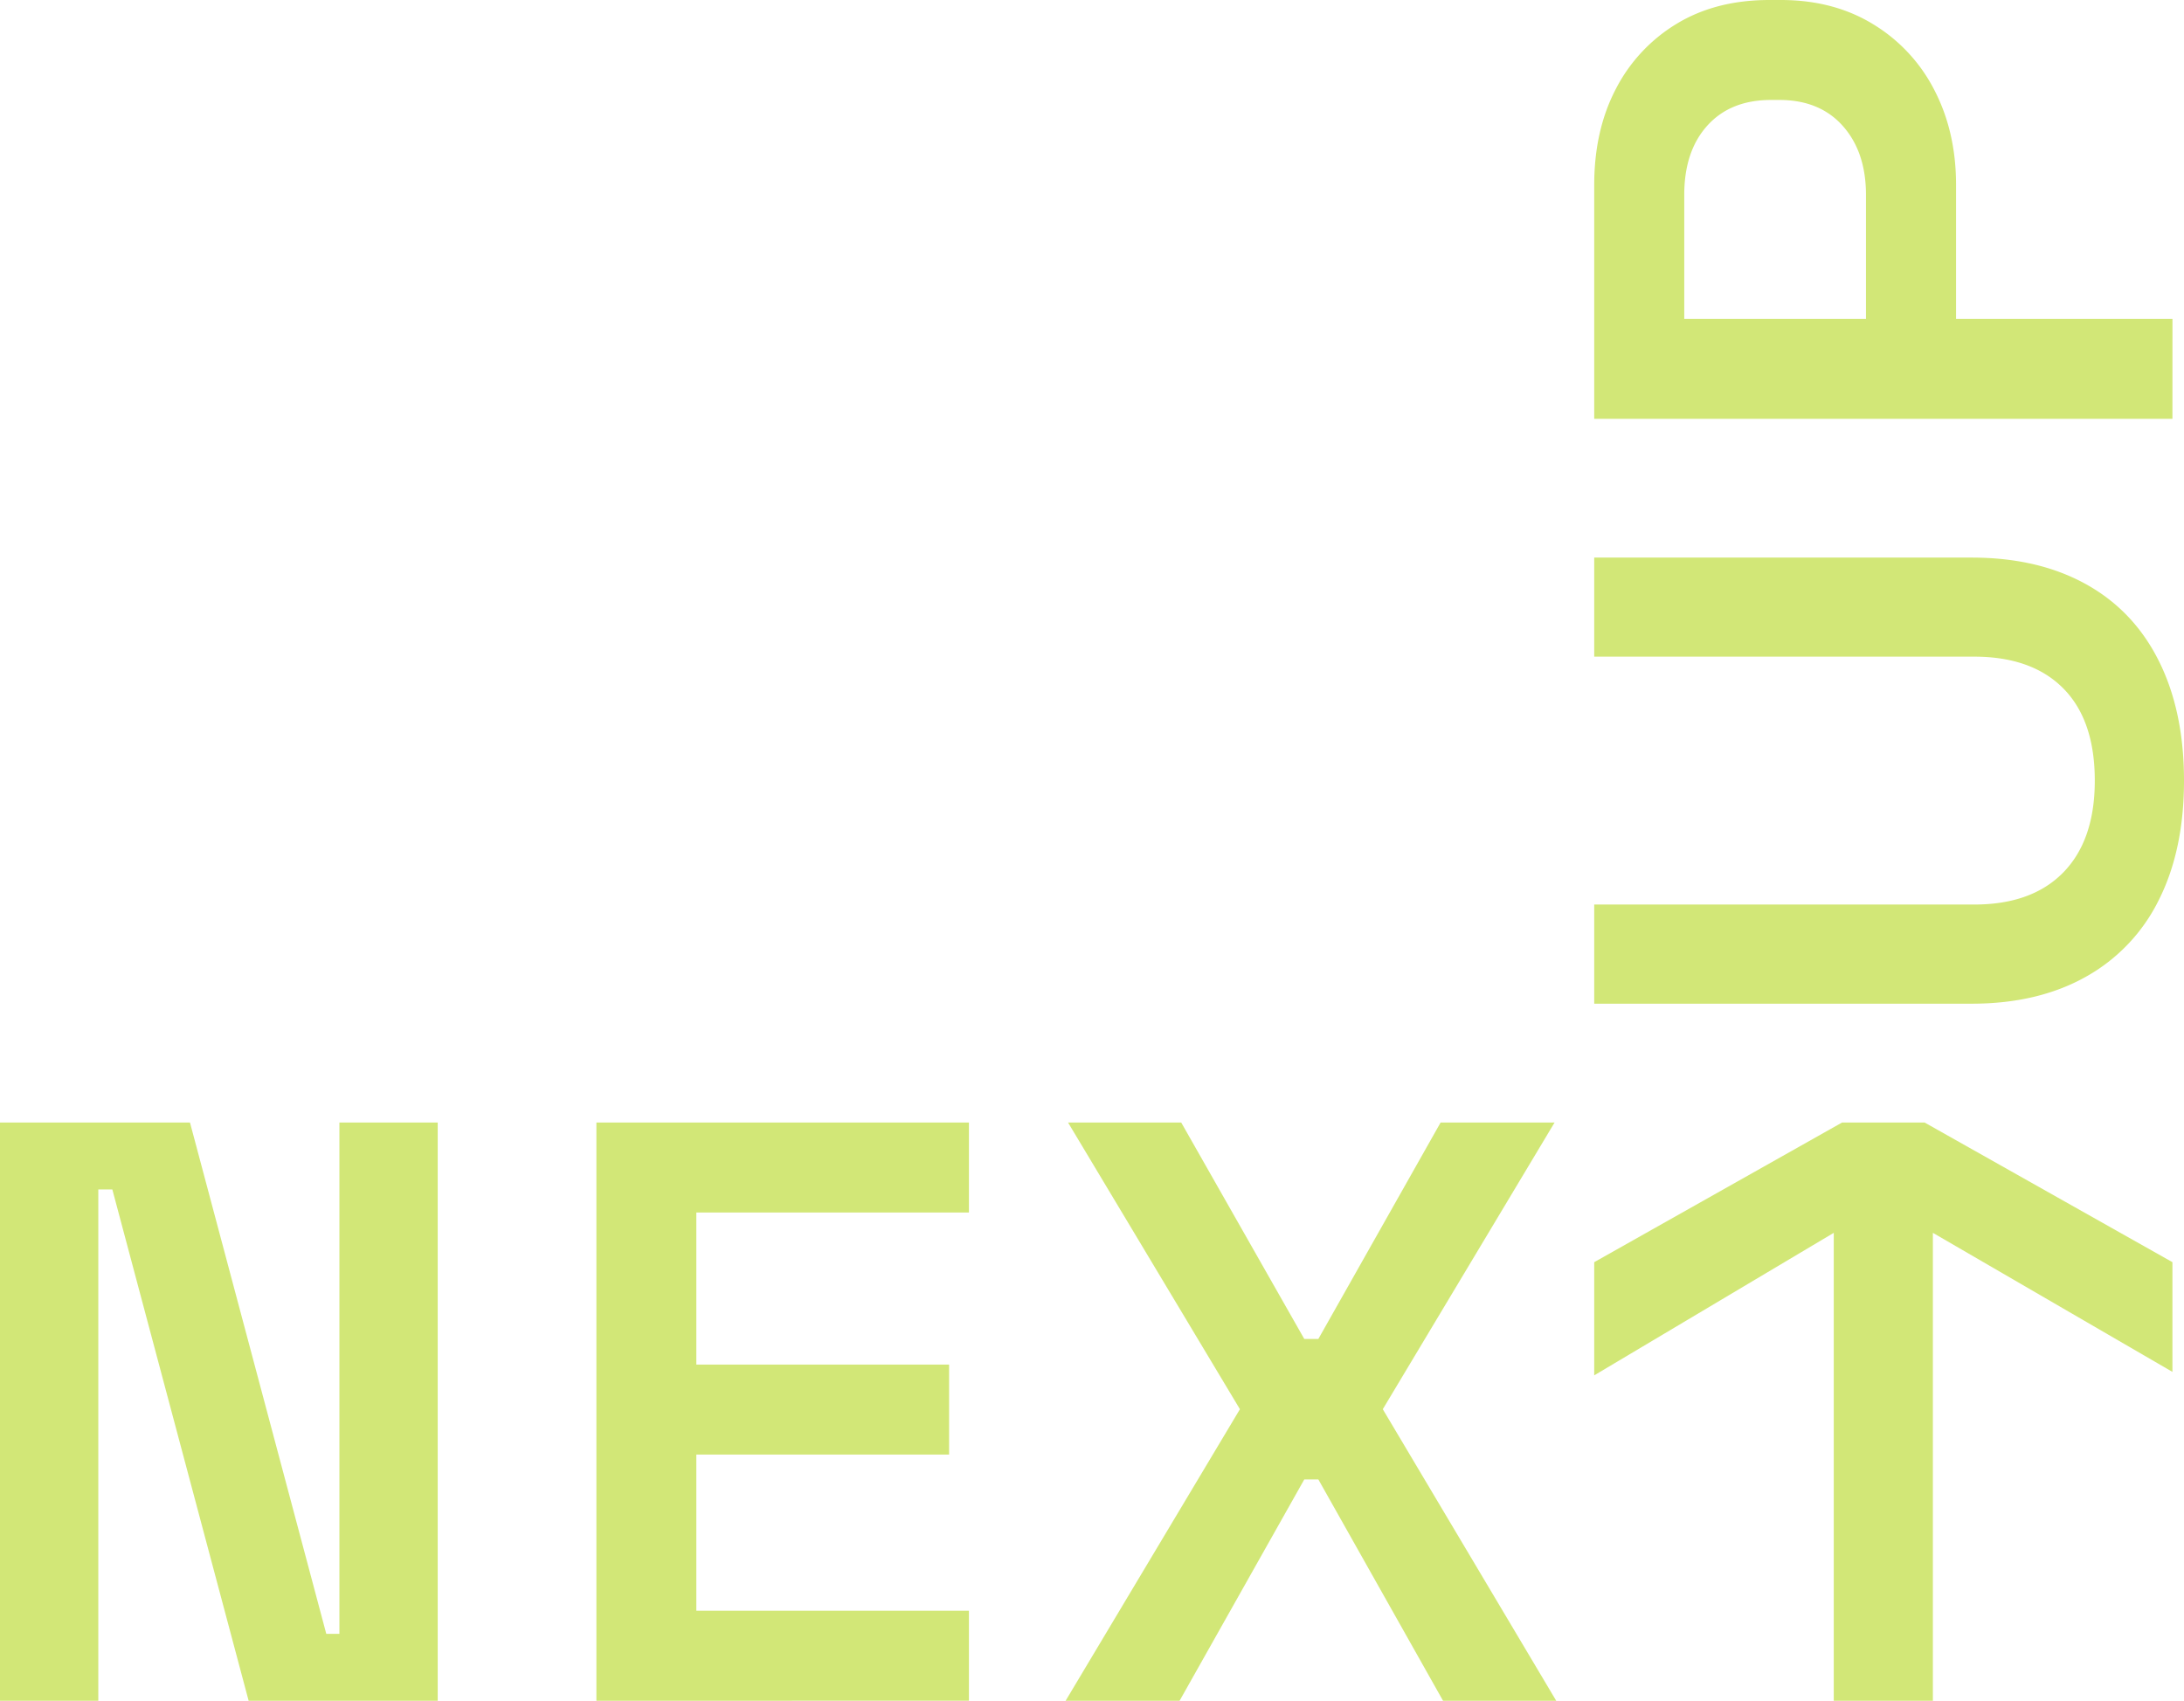
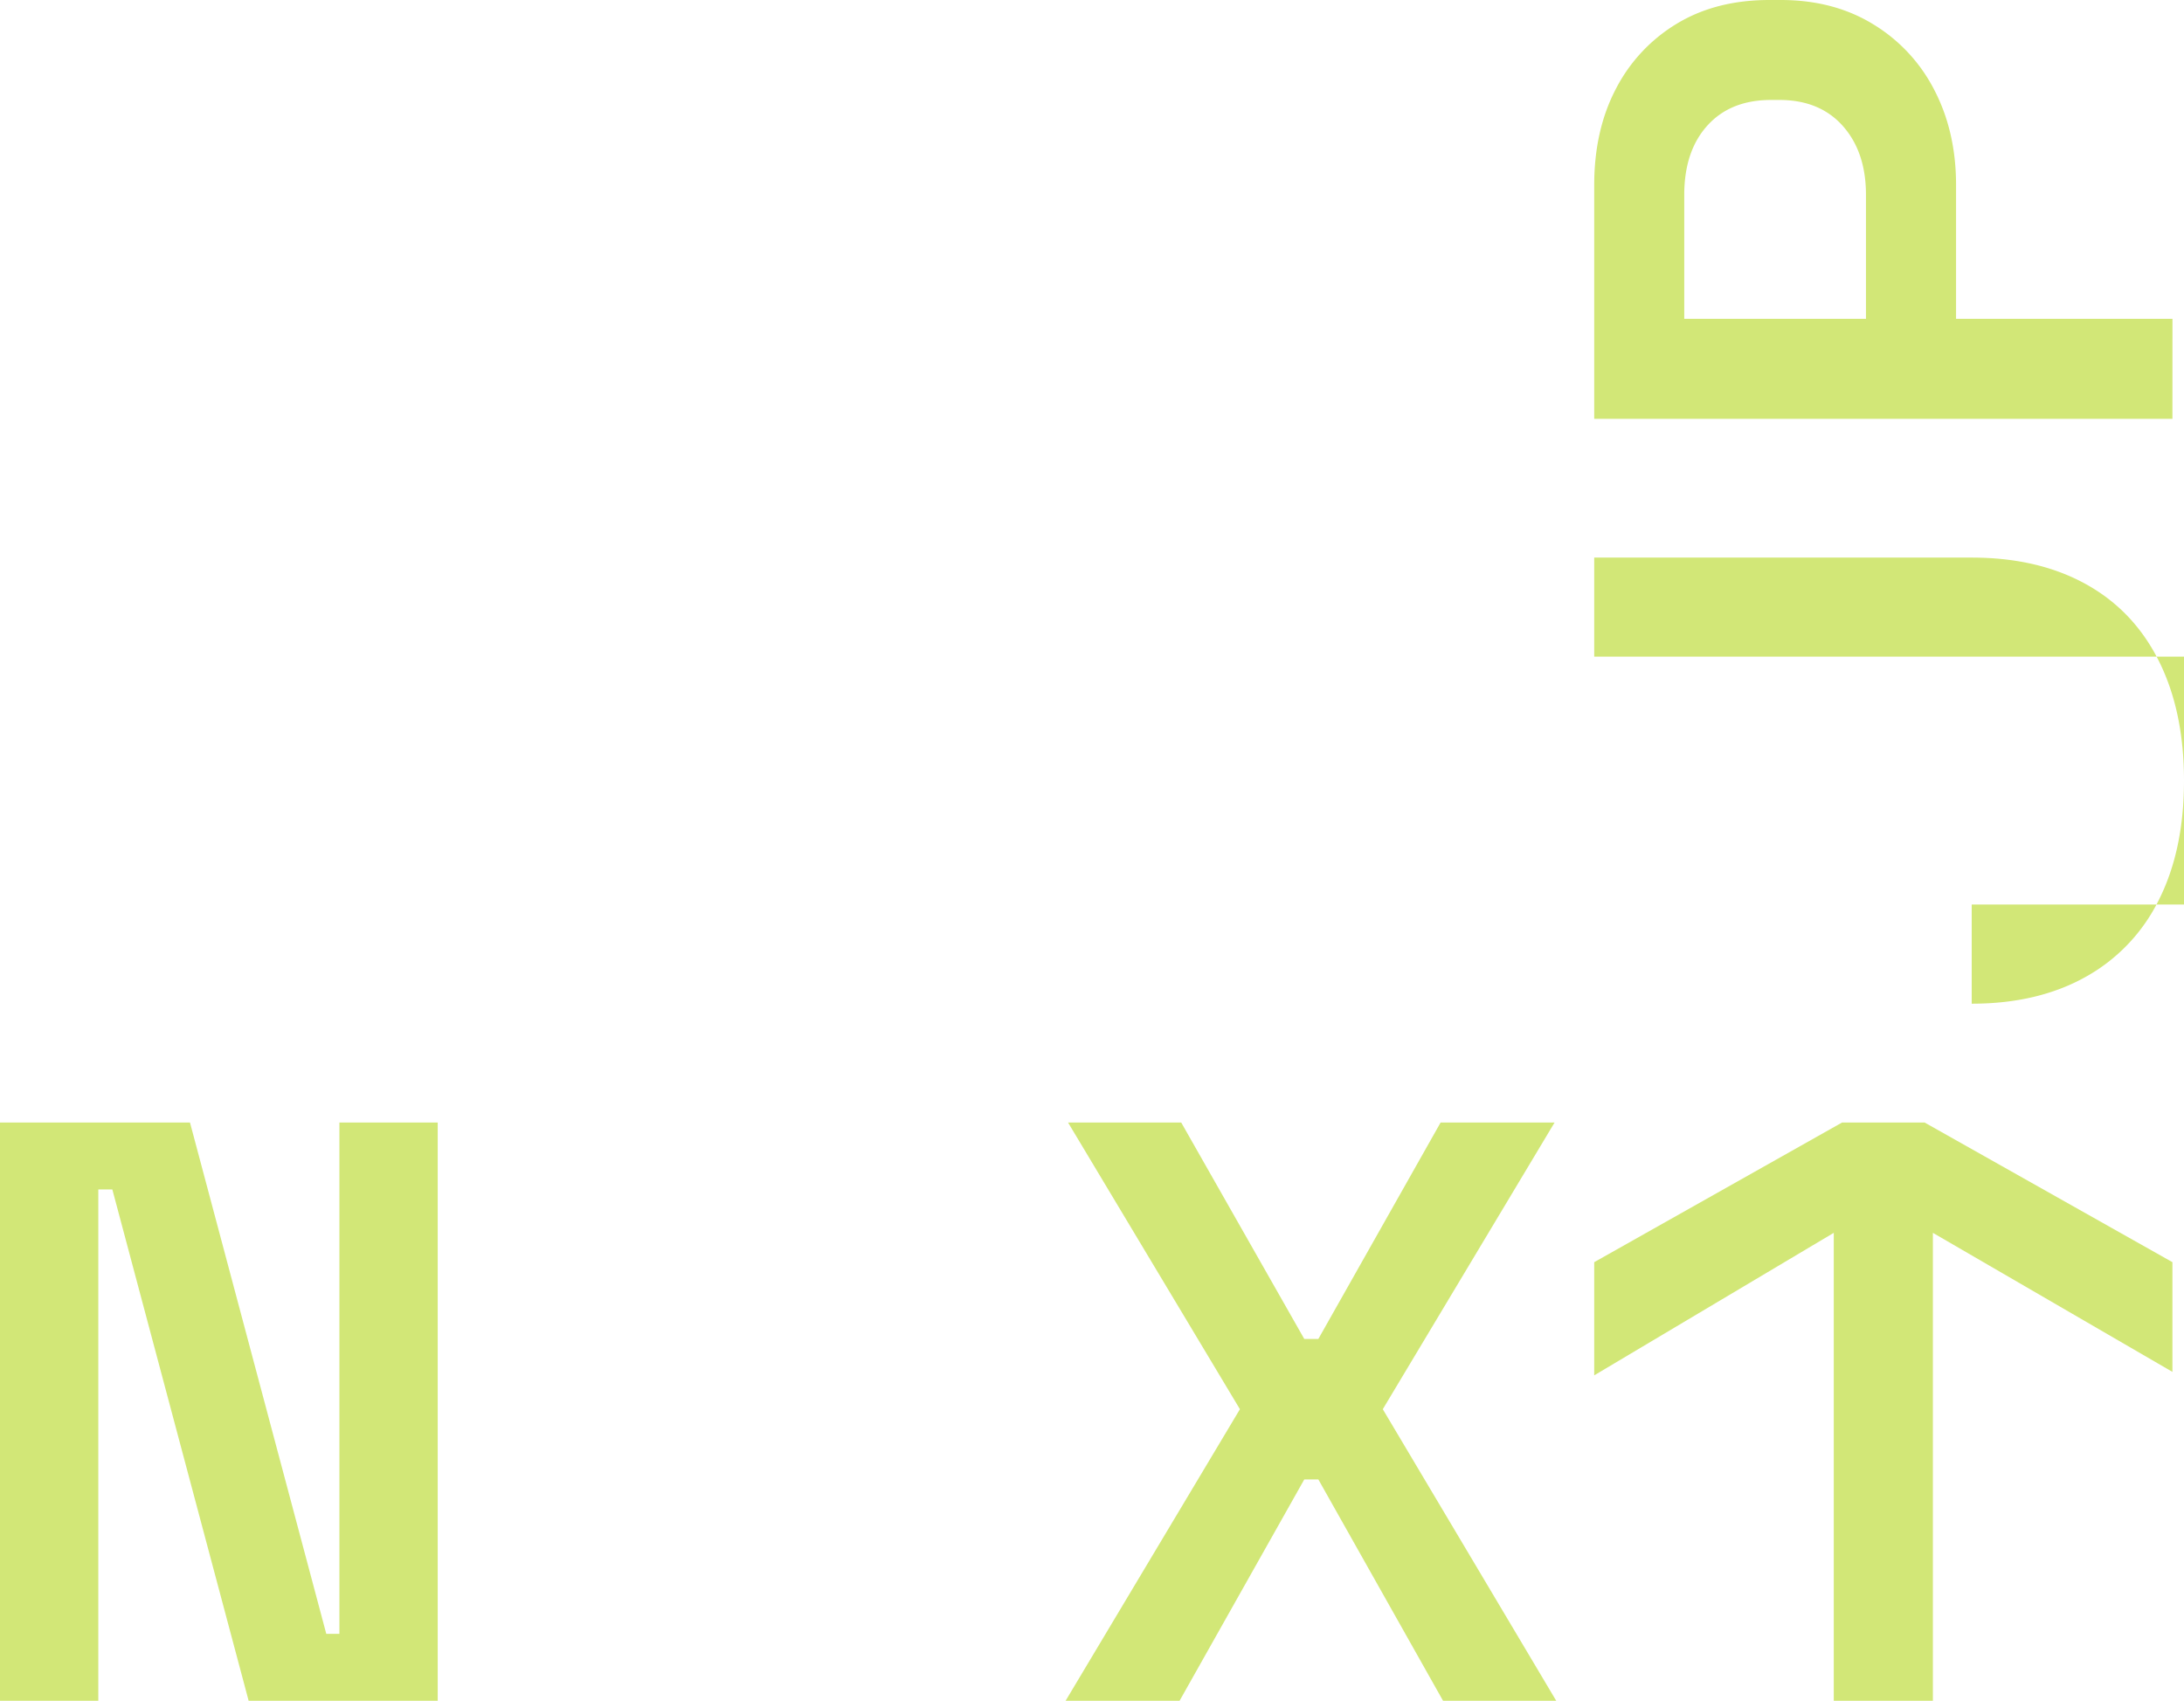
<svg xmlns="http://www.w3.org/2000/svg" id="Layer_1" data-name="Layer 1" viewBox="0 0 1165.06 907.24">
  <defs>
    <style>.cls-1{fill:#d2e777;}</style>
  </defs>
  <title>Artboard 11rsp</title>
  <path class="cls-1" d="M0,907.24V598.79H101.35l72.71,272.75h7V598.79h52.44V907.24H132.64L59.93,634.49H52.44V907.24Z" />
-   <path class="cls-1" d="M318.15,907.24V598.79H516.88v48H371.46V727.9H506.3v48H371.46v83.28H516.88v48Z" />
  <path class="cls-1" d="M568.44,907.24l93-155.54L569.76,598.79h60.37l65.65,115.45h7.49l65.22-115.45h60.8L737.65,751.7l92.53,155.54H769.81L703.27,789.15h-7.49L629.24,907.24Z" />
  <polygon class="cls-1" points="1026.71 598.79 982.62 598.79 850.44 673.27 850.44 733.64 978.23 657.62 978.23 907.24 1031.1 907.24 1031.1 657.62 1158.89 731.79 1158.89 673.27 1026.71 598.79" />
-   <path class="cls-1" d="M1165.06,416.4q0,37-13.44,63.68a94.76,94.76,0,0,1-39,41q-25.55,14.31-60.81,14.31H850.44V482.5h202.69q30.86,0,47.6-17.19t16.74-48.91q0-32.16-16.74-49.13t-47.6-17H850.44V297.43h201.37q35.26,0,60.81,14.1t39,41Q1165.06,379.39,1165.06,416.4Z" />
+   <path class="cls-1" d="M1165.06,416.4q0,37-13.44,63.68a94.76,94.76,0,0,1-39,41q-25.55,14.31-60.81,14.31V482.5h202.69q30.86,0,47.6-17.19t16.74-48.91q0-32.16-16.74-49.13t-47.6-17H850.44V297.43h201.37q35.26,0,60.81,14.1t39,41Q1165.06,379.39,1165.06,416.4Z" />
  <path class="cls-1" d="M1158.89,223.4H850.44V98.7q0-29.08,11.46-51.11a87.14,87.14,0,0,1,32.38-34.82Q915.22,0,943.86,0H950q28.22,0,49.36,13A87.64,87.64,0,0,1,1032,48.25q11.48,22.25,11.46,50.45v71.38h115.45ZM995.41,170.08V104q0-22.89-12.34-36.79T949.15,53.32h-4.41q-21.59,0-33.93,13.65t-12.34,37v66.1Z" />
</svg>